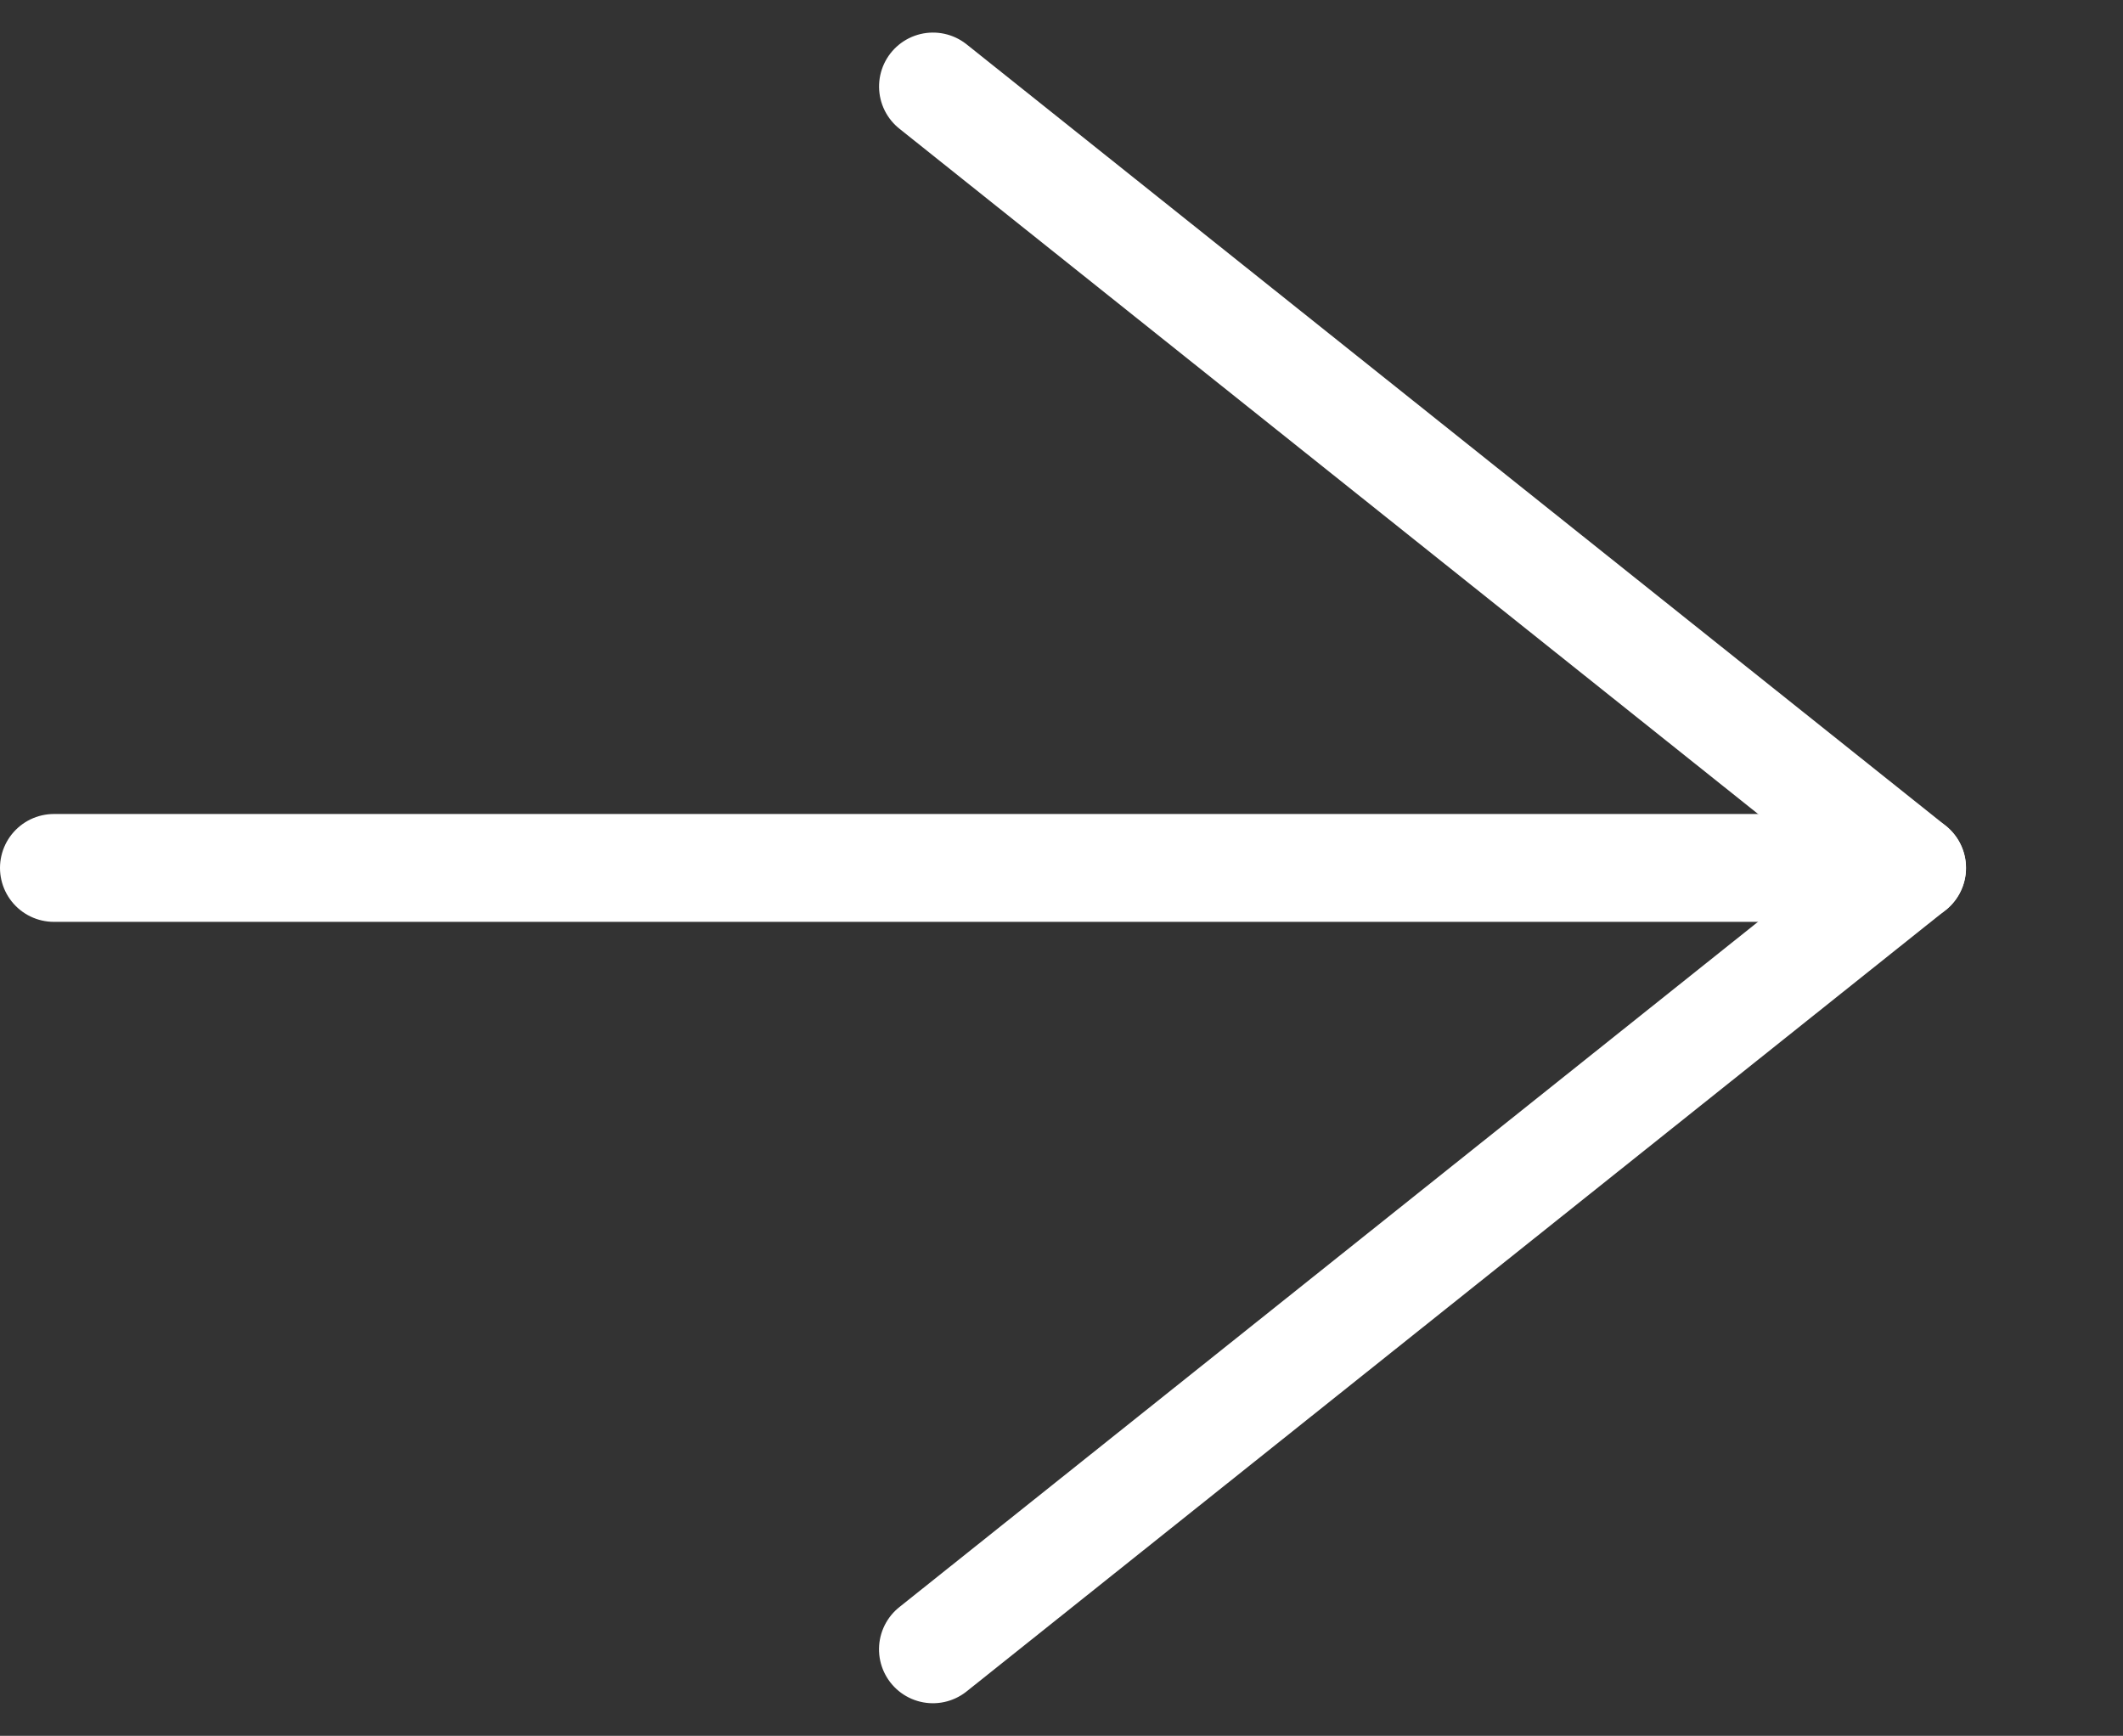
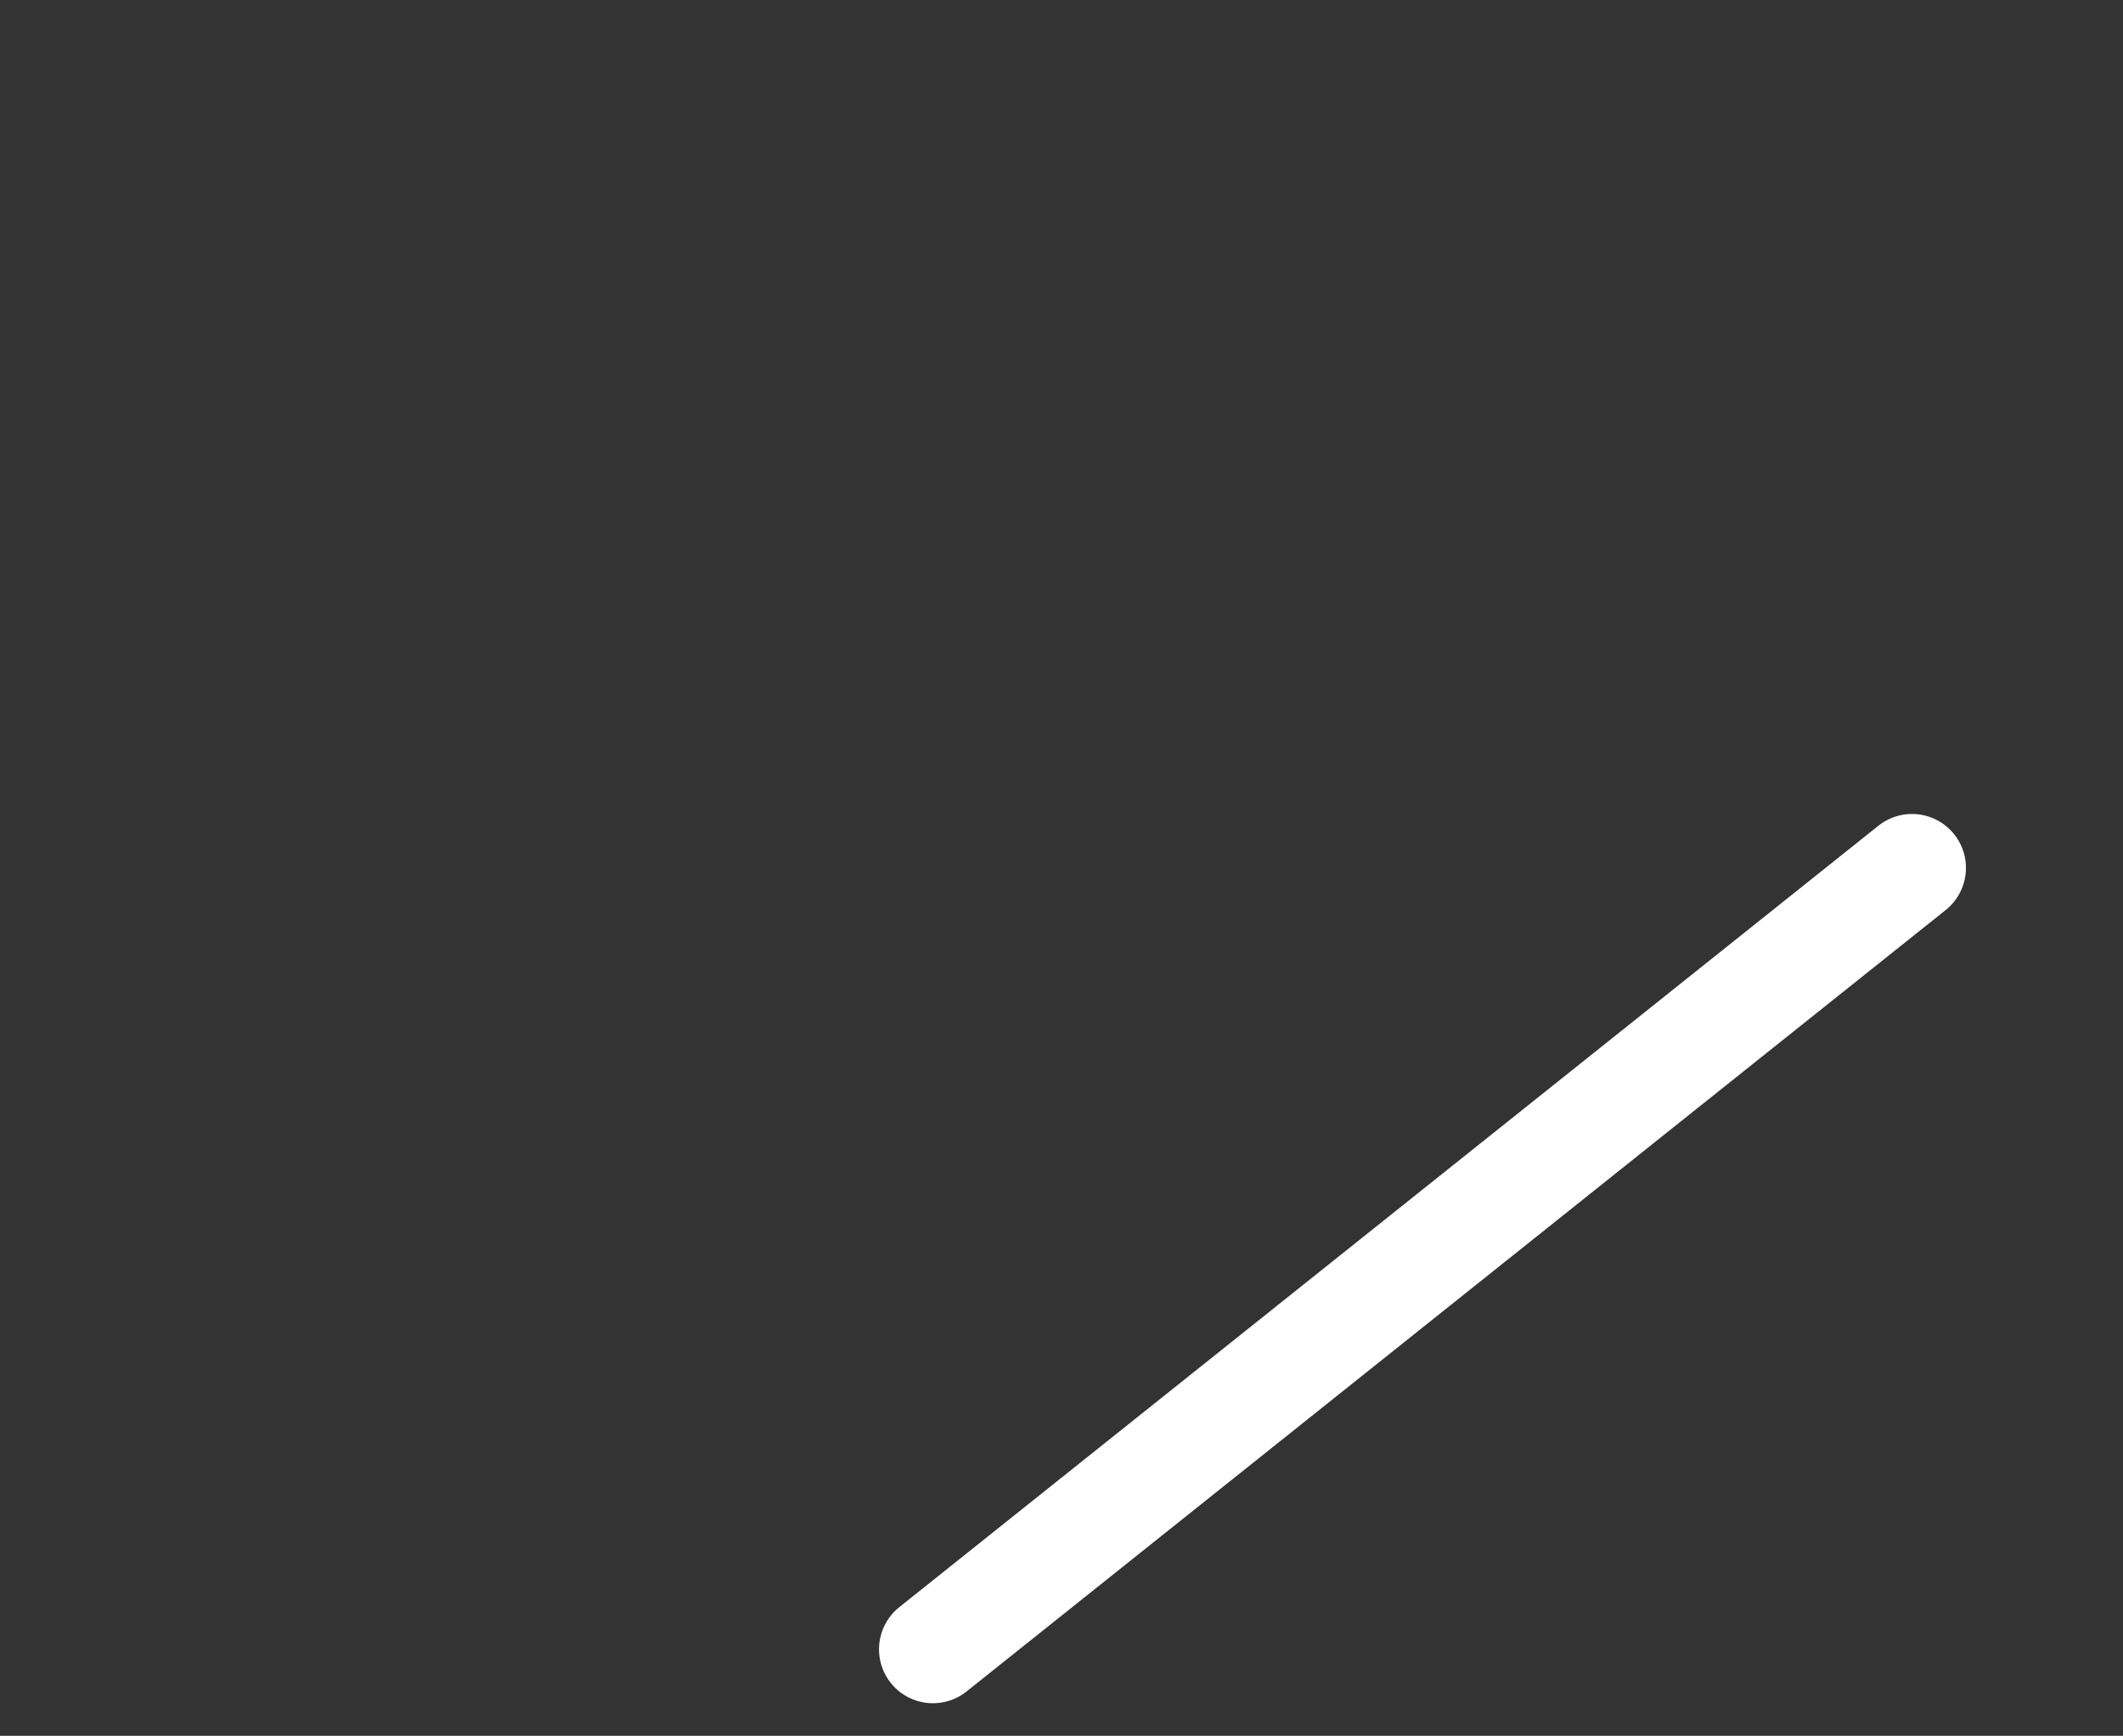
<svg xmlns="http://www.w3.org/2000/svg" width="59.056" height="48.279" viewBox="0 0 59.056 48.279">
  <rect x="0" y="0" width="59.056" height="48.279" fill="#333333" stroke="none" />
  <g id="Componente_84_17" data-name="Componente 84 – 17" transform="translate(1.5 2.406)">
    <g id="Raggruppa_6583" data-name="Raggruppa 6583" transform="translate(-1014.053 -228.766)">
-       <path id="Tracciato_3" data-name="Tracciato 3" d="M-17921.336-17907.5h50.406" transform="translate(18935.389 18158)" fill="none" stroke="#fff" stroke-linecap="round" stroke-width="3" />
-       <path id="Tracciato_4" data-name="Tracciato 4" d="M0,0,33.87,8.187" transform="translate(1038.506 228.766) rotate(25)" fill="none" stroke="#fff" stroke-linecap="round" stroke-width="3" />
      <path id="Tracciato_5" data-name="Tracciato 5" d="M-.395,11.645,33.474,3.458" transform="translate(1033.941 261.512) rotate(-25)" fill="none" stroke="#fff" stroke-linecap="round" stroke-width="3" />
    </g>
  </g>
</svg>